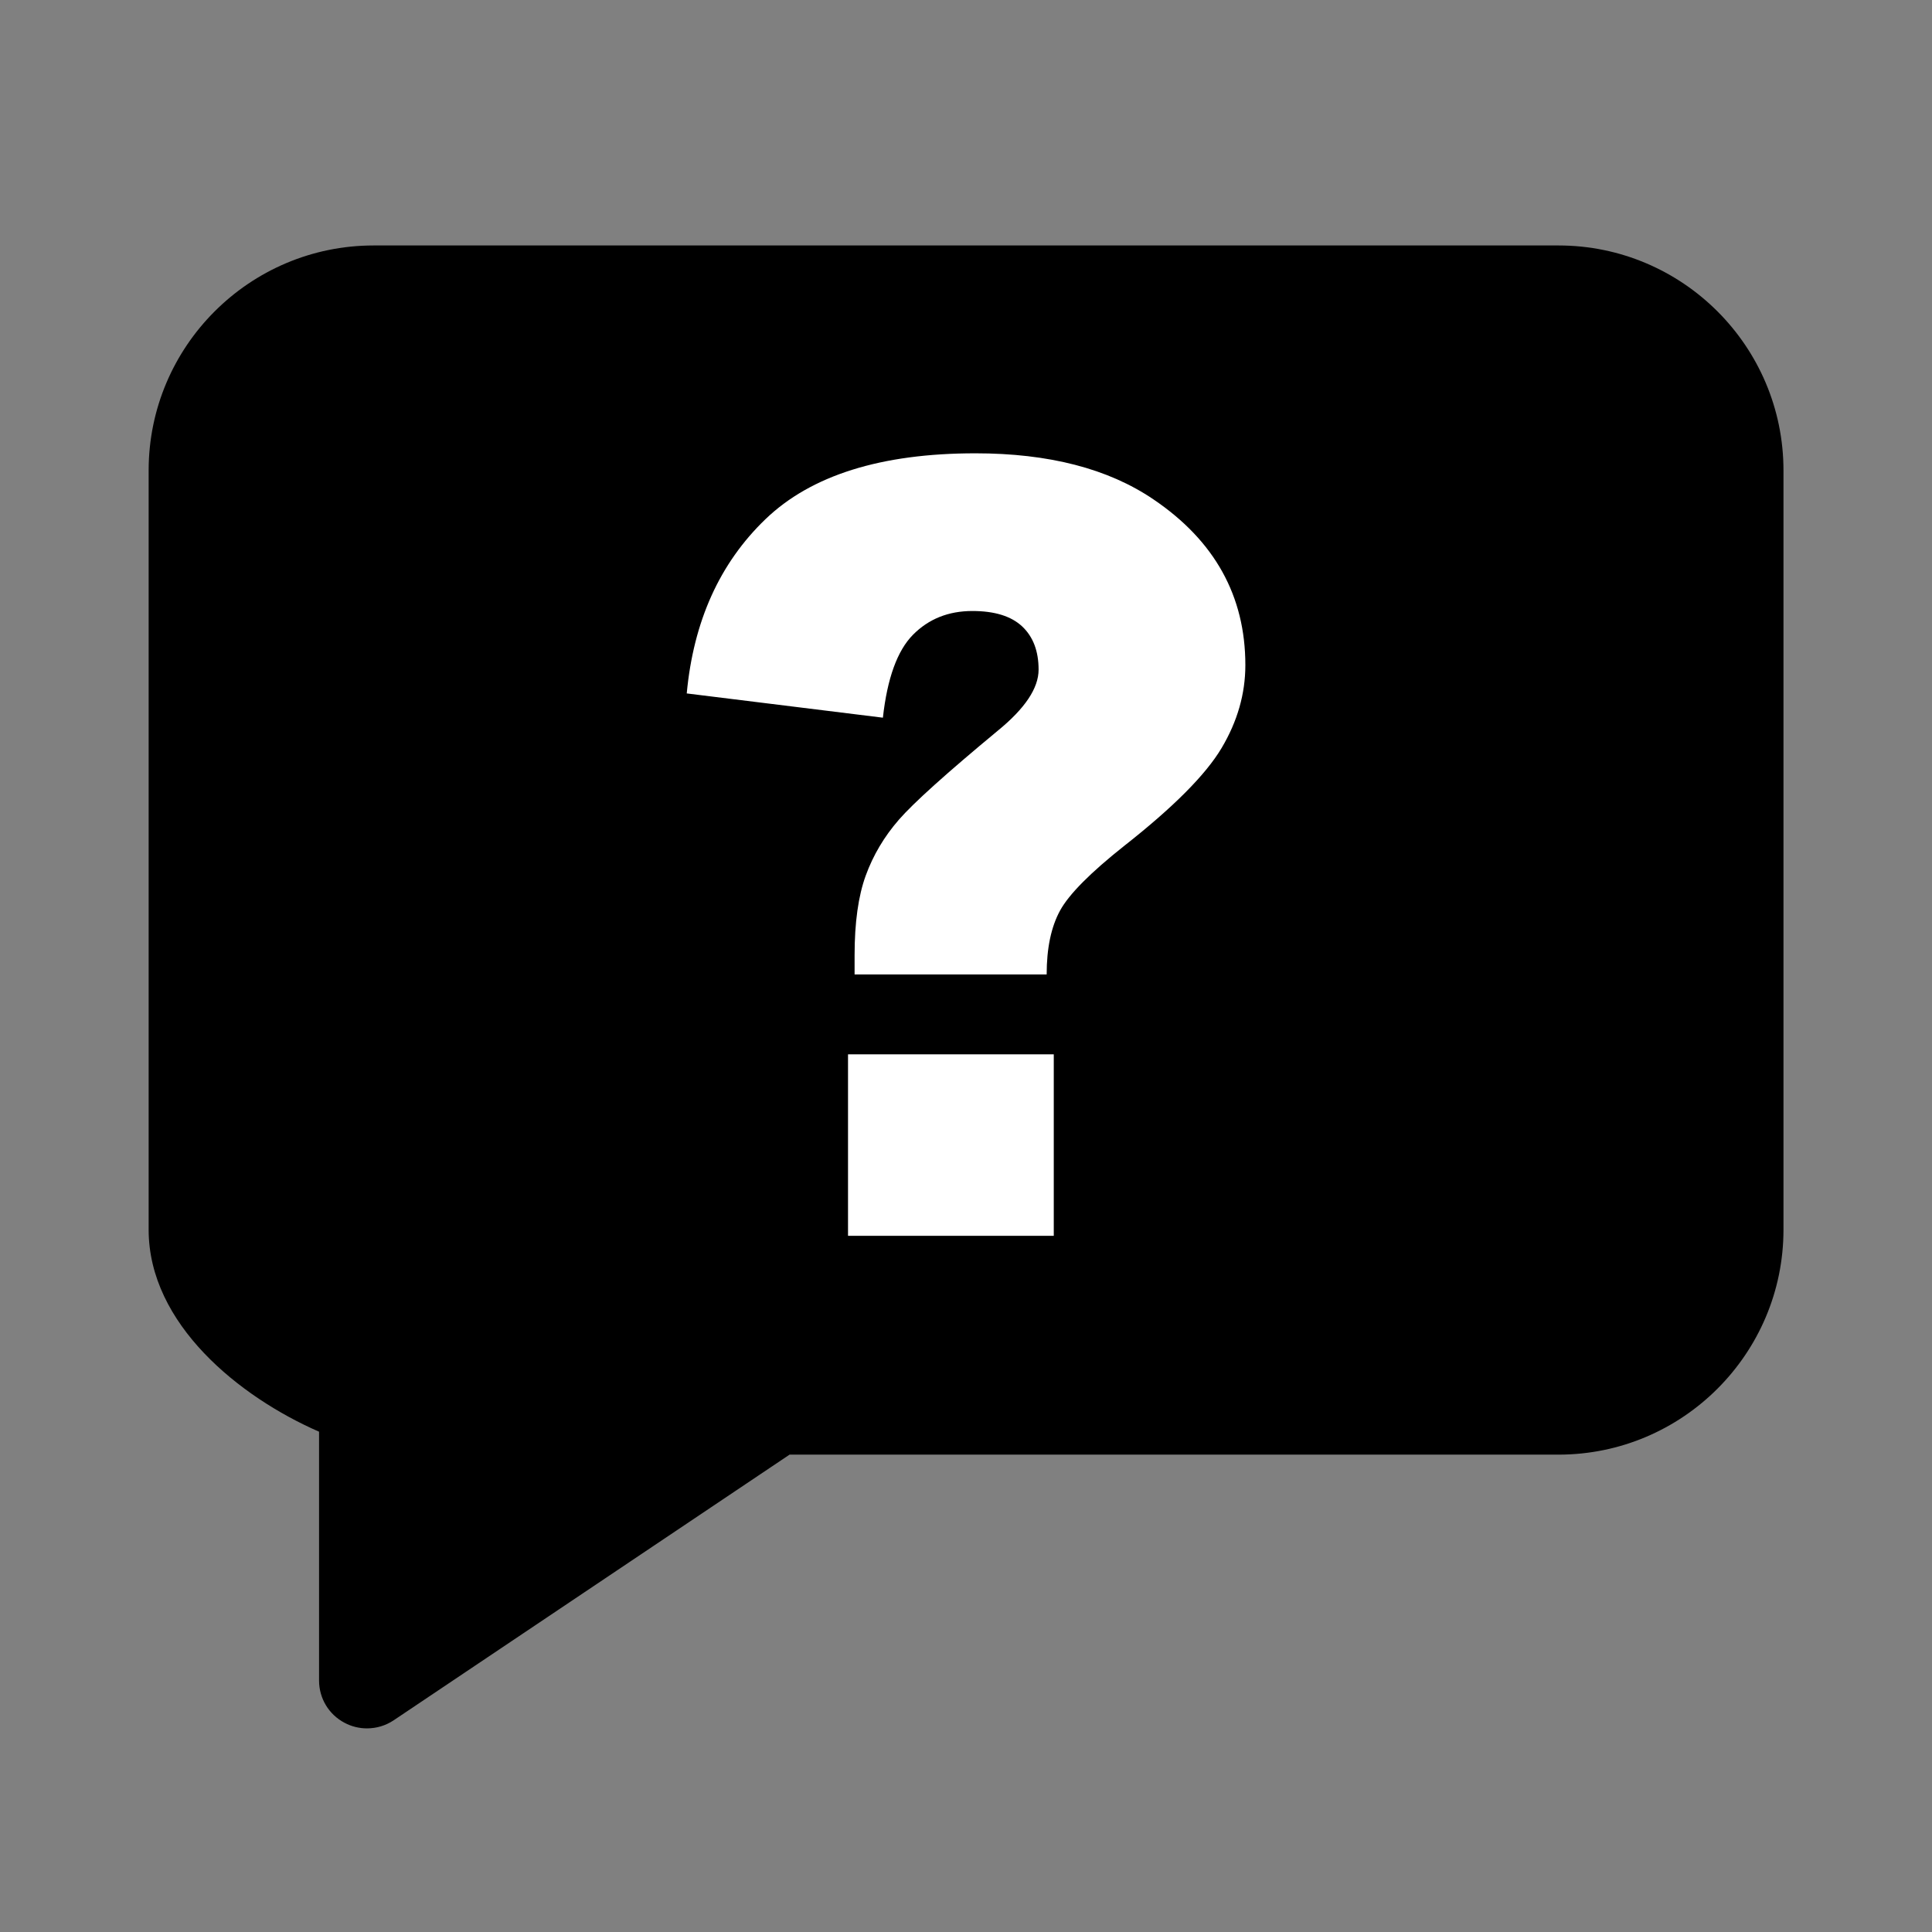
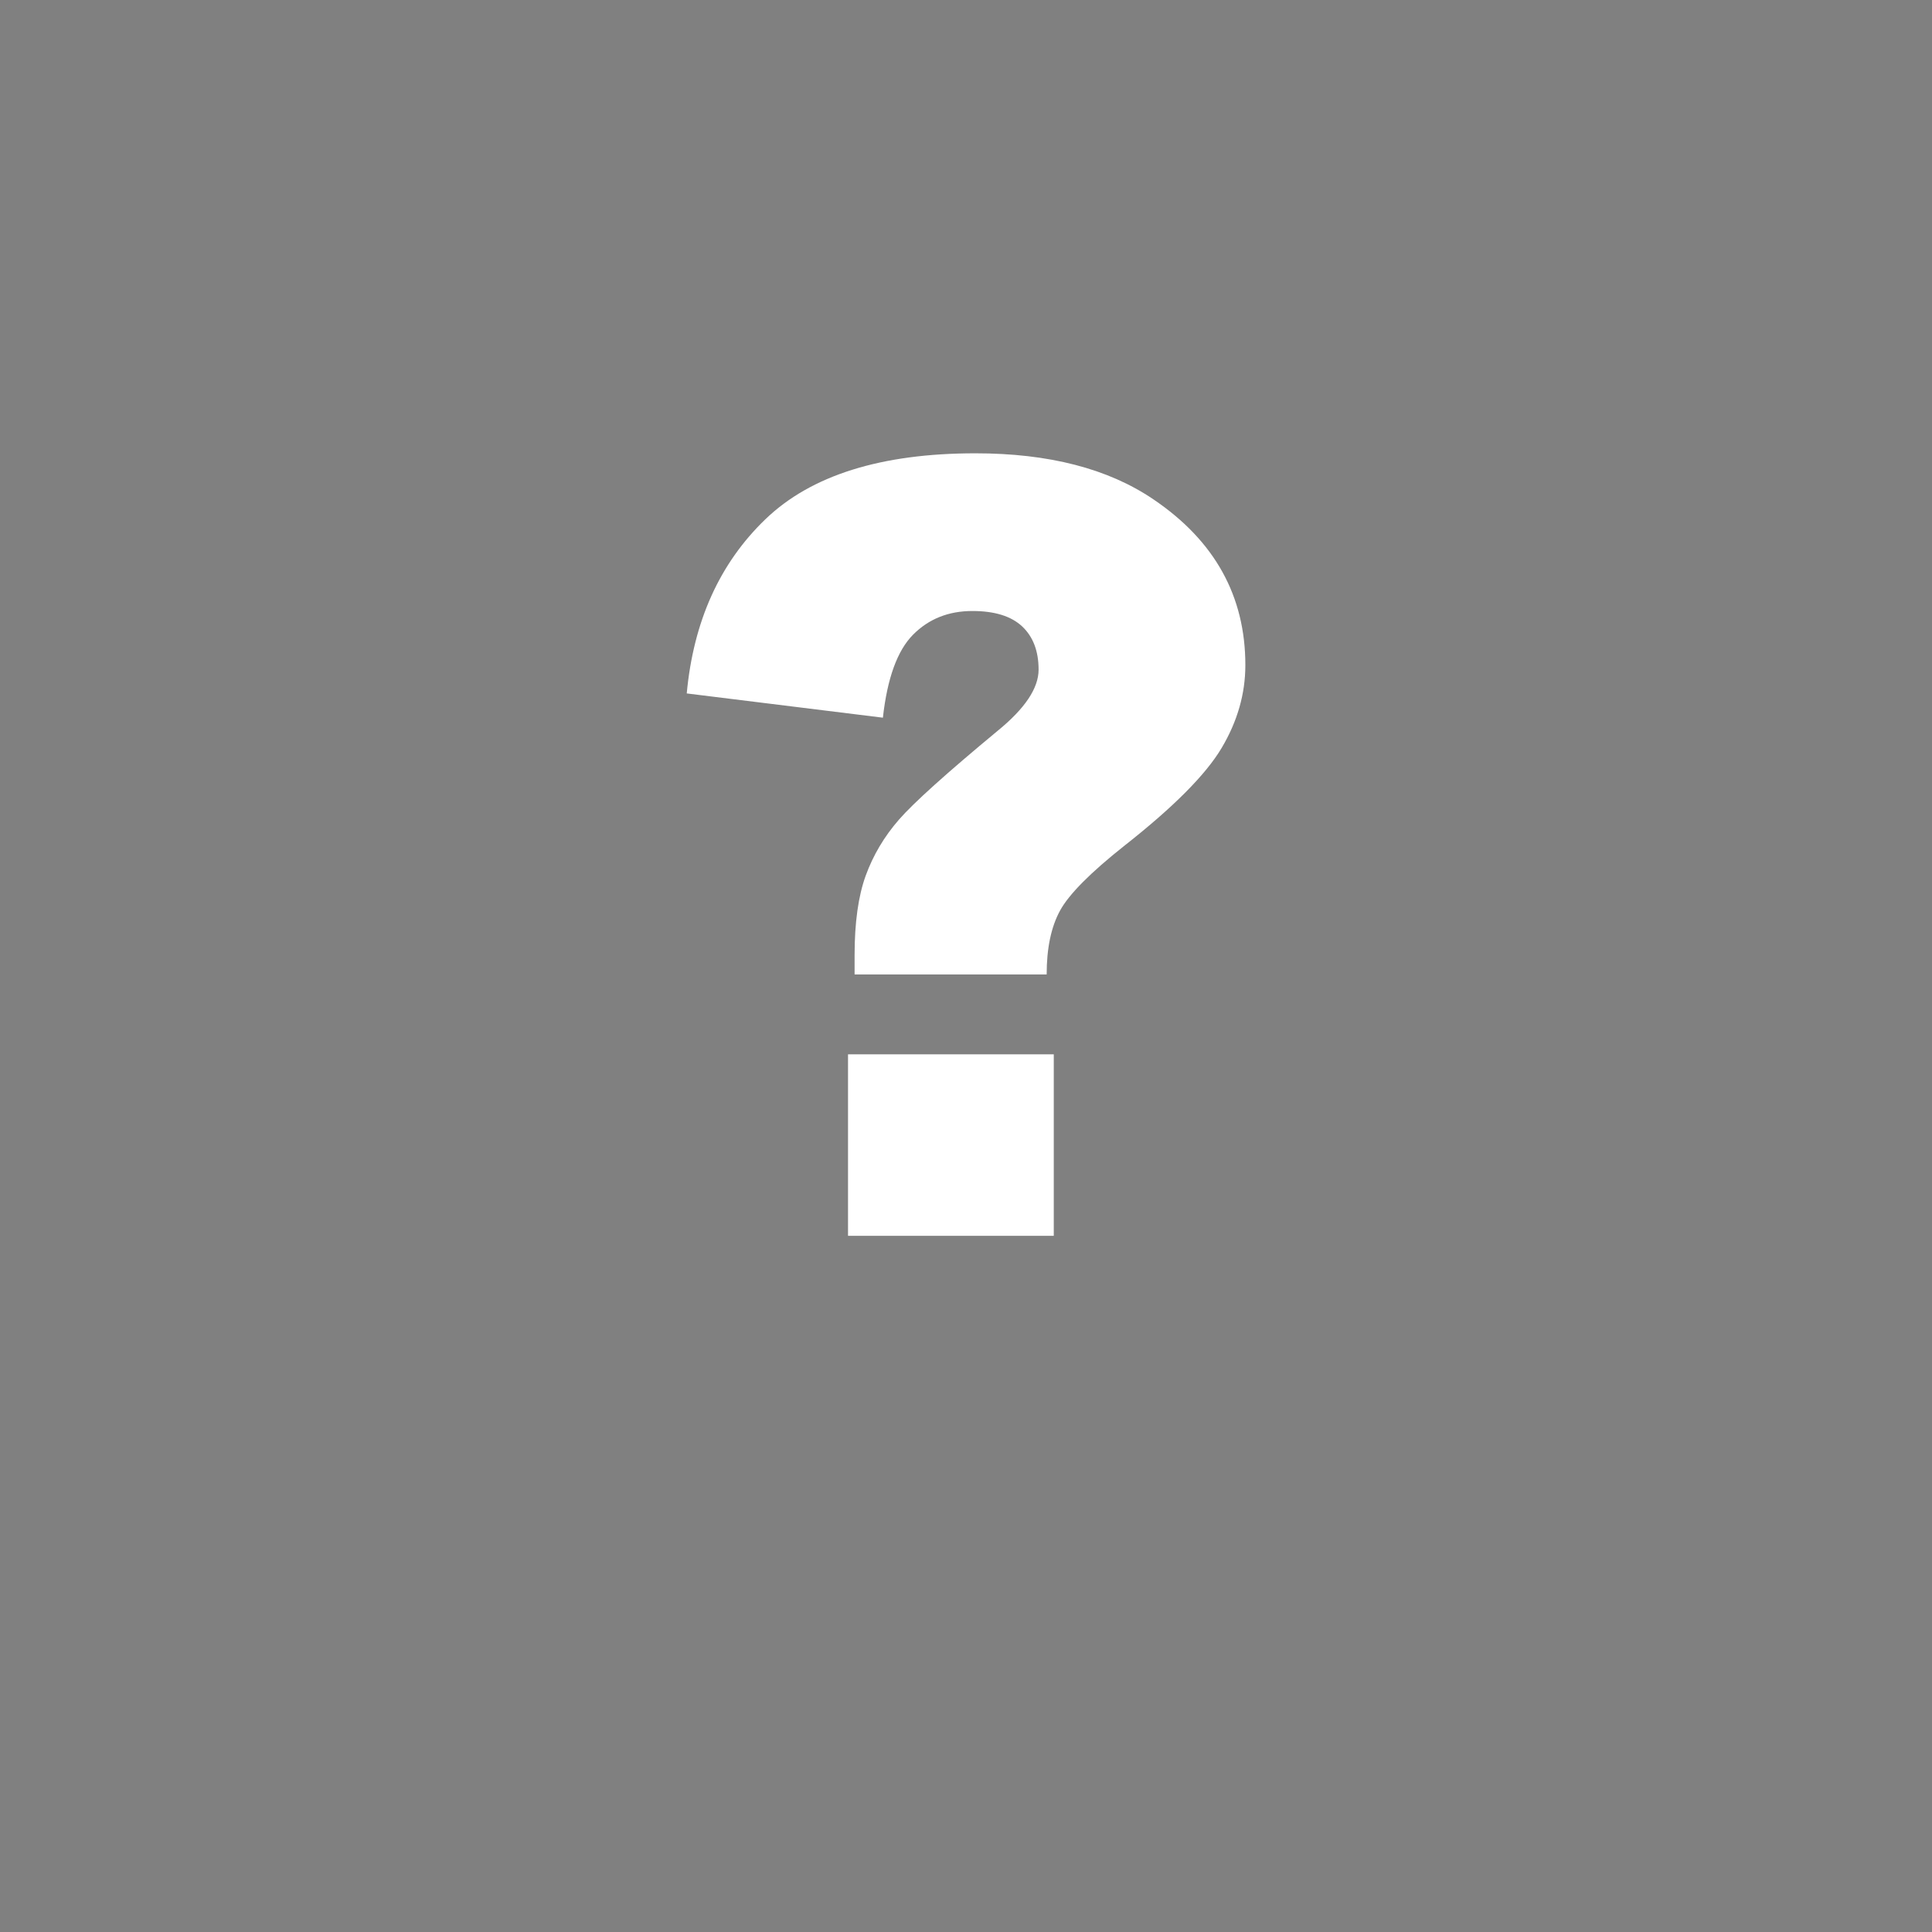
<svg xmlns="http://www.w3.org/2000/svg" id="Ebene_2" viewBox="0 0 791.8 791.8">
  <rect x="0" y="0" width="791.8" height="791.8" fill="#808080" stroke="none" />
  <defs>
    <style>.cls-1{fill:#fff;}</style>
  </defs>
-   <path d="M60.92,192.8V503.97c0,38.71,37.31,68.61,69.84,82.79v101.99c0,7.27,3.98,13.89,10.41,17.29,2.8,1.51,6,2.31,9.22,2.31,3.93,0,7.72-1.15,10.96-3.32l162.24-108.87h315.13c50.85,0,92.21-41.36,92.21-92.2V192.8c0-50.84-41.36-92.2-92.21-92.2H153.13c-50.85,0-92.21,41.36-92.21,92.2Z" />
-   <path d="M691.66,503.97c0,29.18-23.75,52.92-52.95,52.92H317.61c-3.89,0-7.68,1.15-10.94,3.33l-136.65,91.7v-78.73c0-8.59-5.52-16.11-13.73-18.72-26.49-8.3-56.1-31.66-56.1-50.5V192.8c0-29.2,23.75-52.95,52.94-52.95h485.58c29.2,0,52.95,23.75,52.95,52.95V503.97Z" />
  <g>
    <path class="cls-1" d="M428.97,399.36h-78.73v-7.87c0-13.4,1.52-24.27,4.56-32.63,3.04-8.35,7.56-15.98,13.57-22.89,6.01-6.91,19.51-19.06,40.5-36.46,11.19-9.12,16.78-17.47,16.78-25.07s-2.25-13.5-6.73-17.71c-4.49-4.21-11.29-6.32-20.41-6.32-9.81,0-17.92,3.25-24.34,9.74-6.42,6.49-10.53,17.82-12.33,33.98l-80.39-9.94c2.76-29.56,13.5-53.35,32.22-71.37,18.71-18.02,47.41-27.04,86.08-27.04,30.11,0,54.42,6.29,72.93,18.85,25.14,16.99,37.71,39.64,37.71,67.96,0,11.74-3.25,23.07-9.74,33.98-6.49,10.91-19.75,24.24-39.78,39.99-13.95,11.05-22.76,19.93-26.42,26.62-3.66,6.7-5.49,15.43-5.49,26.21Z" />
    <rect class="cls-1" x="347.55" y="432.1" width="84.32" height="74.38" />
  </g>
</svg>